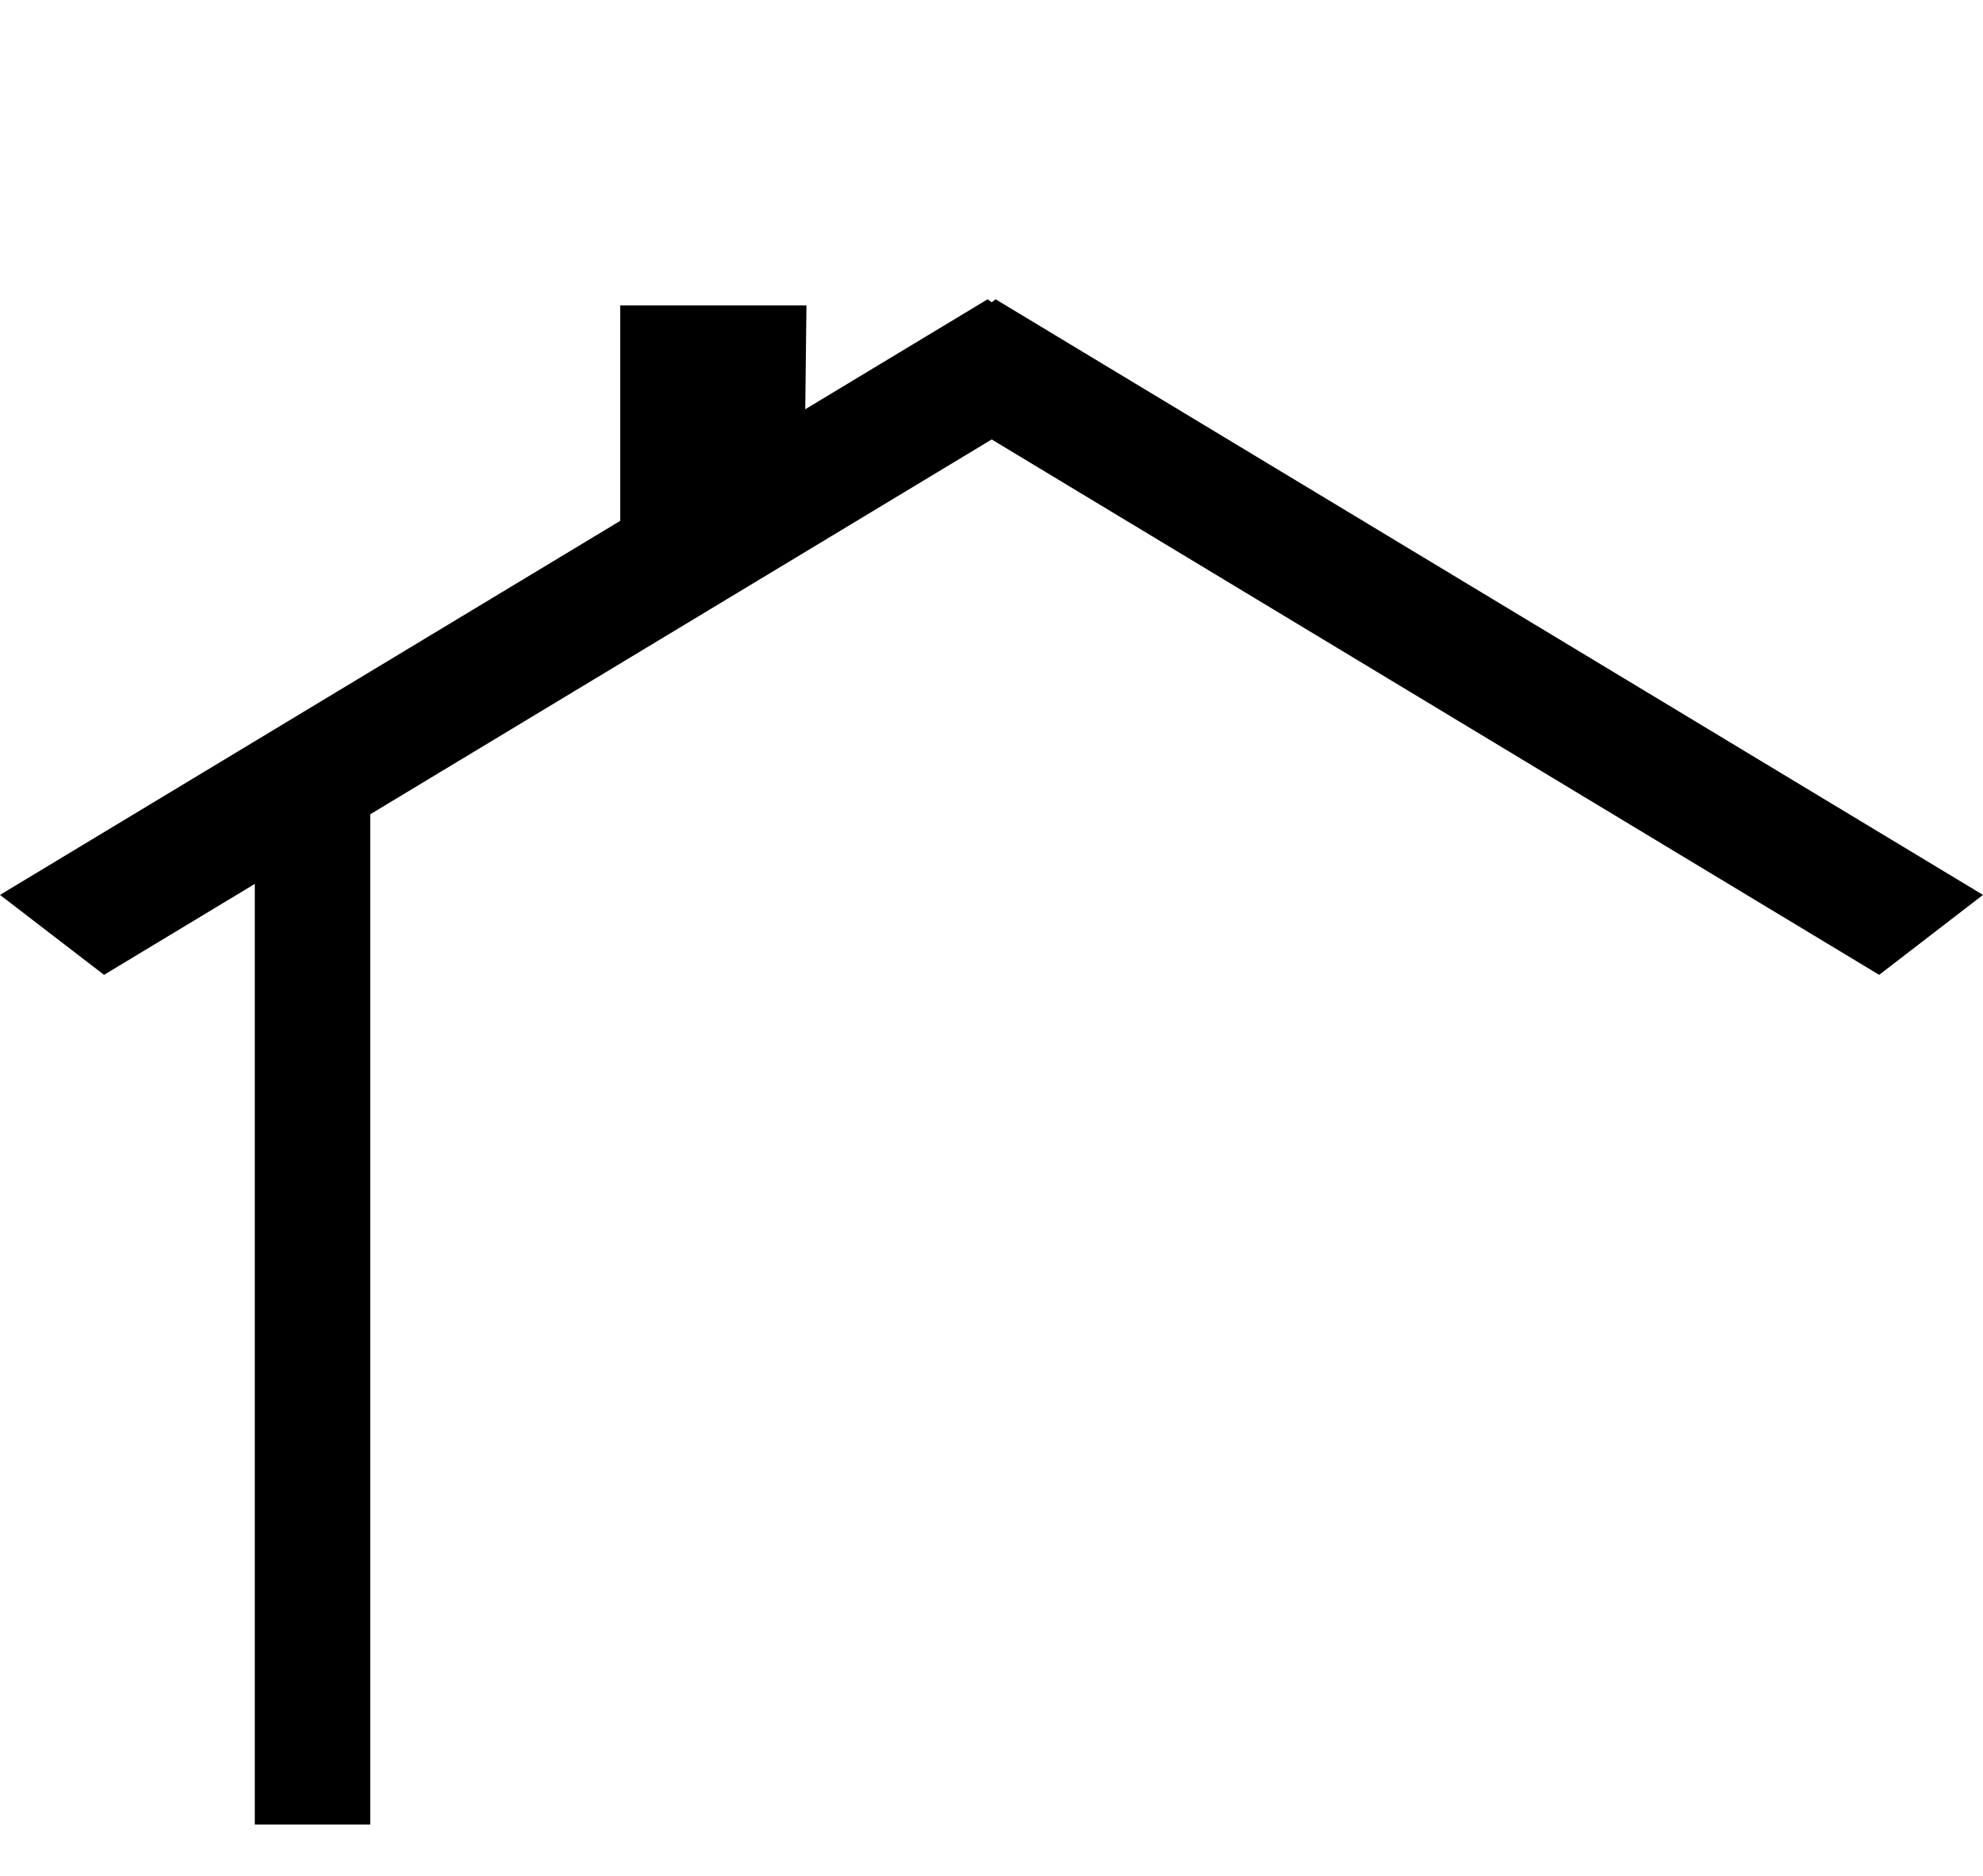
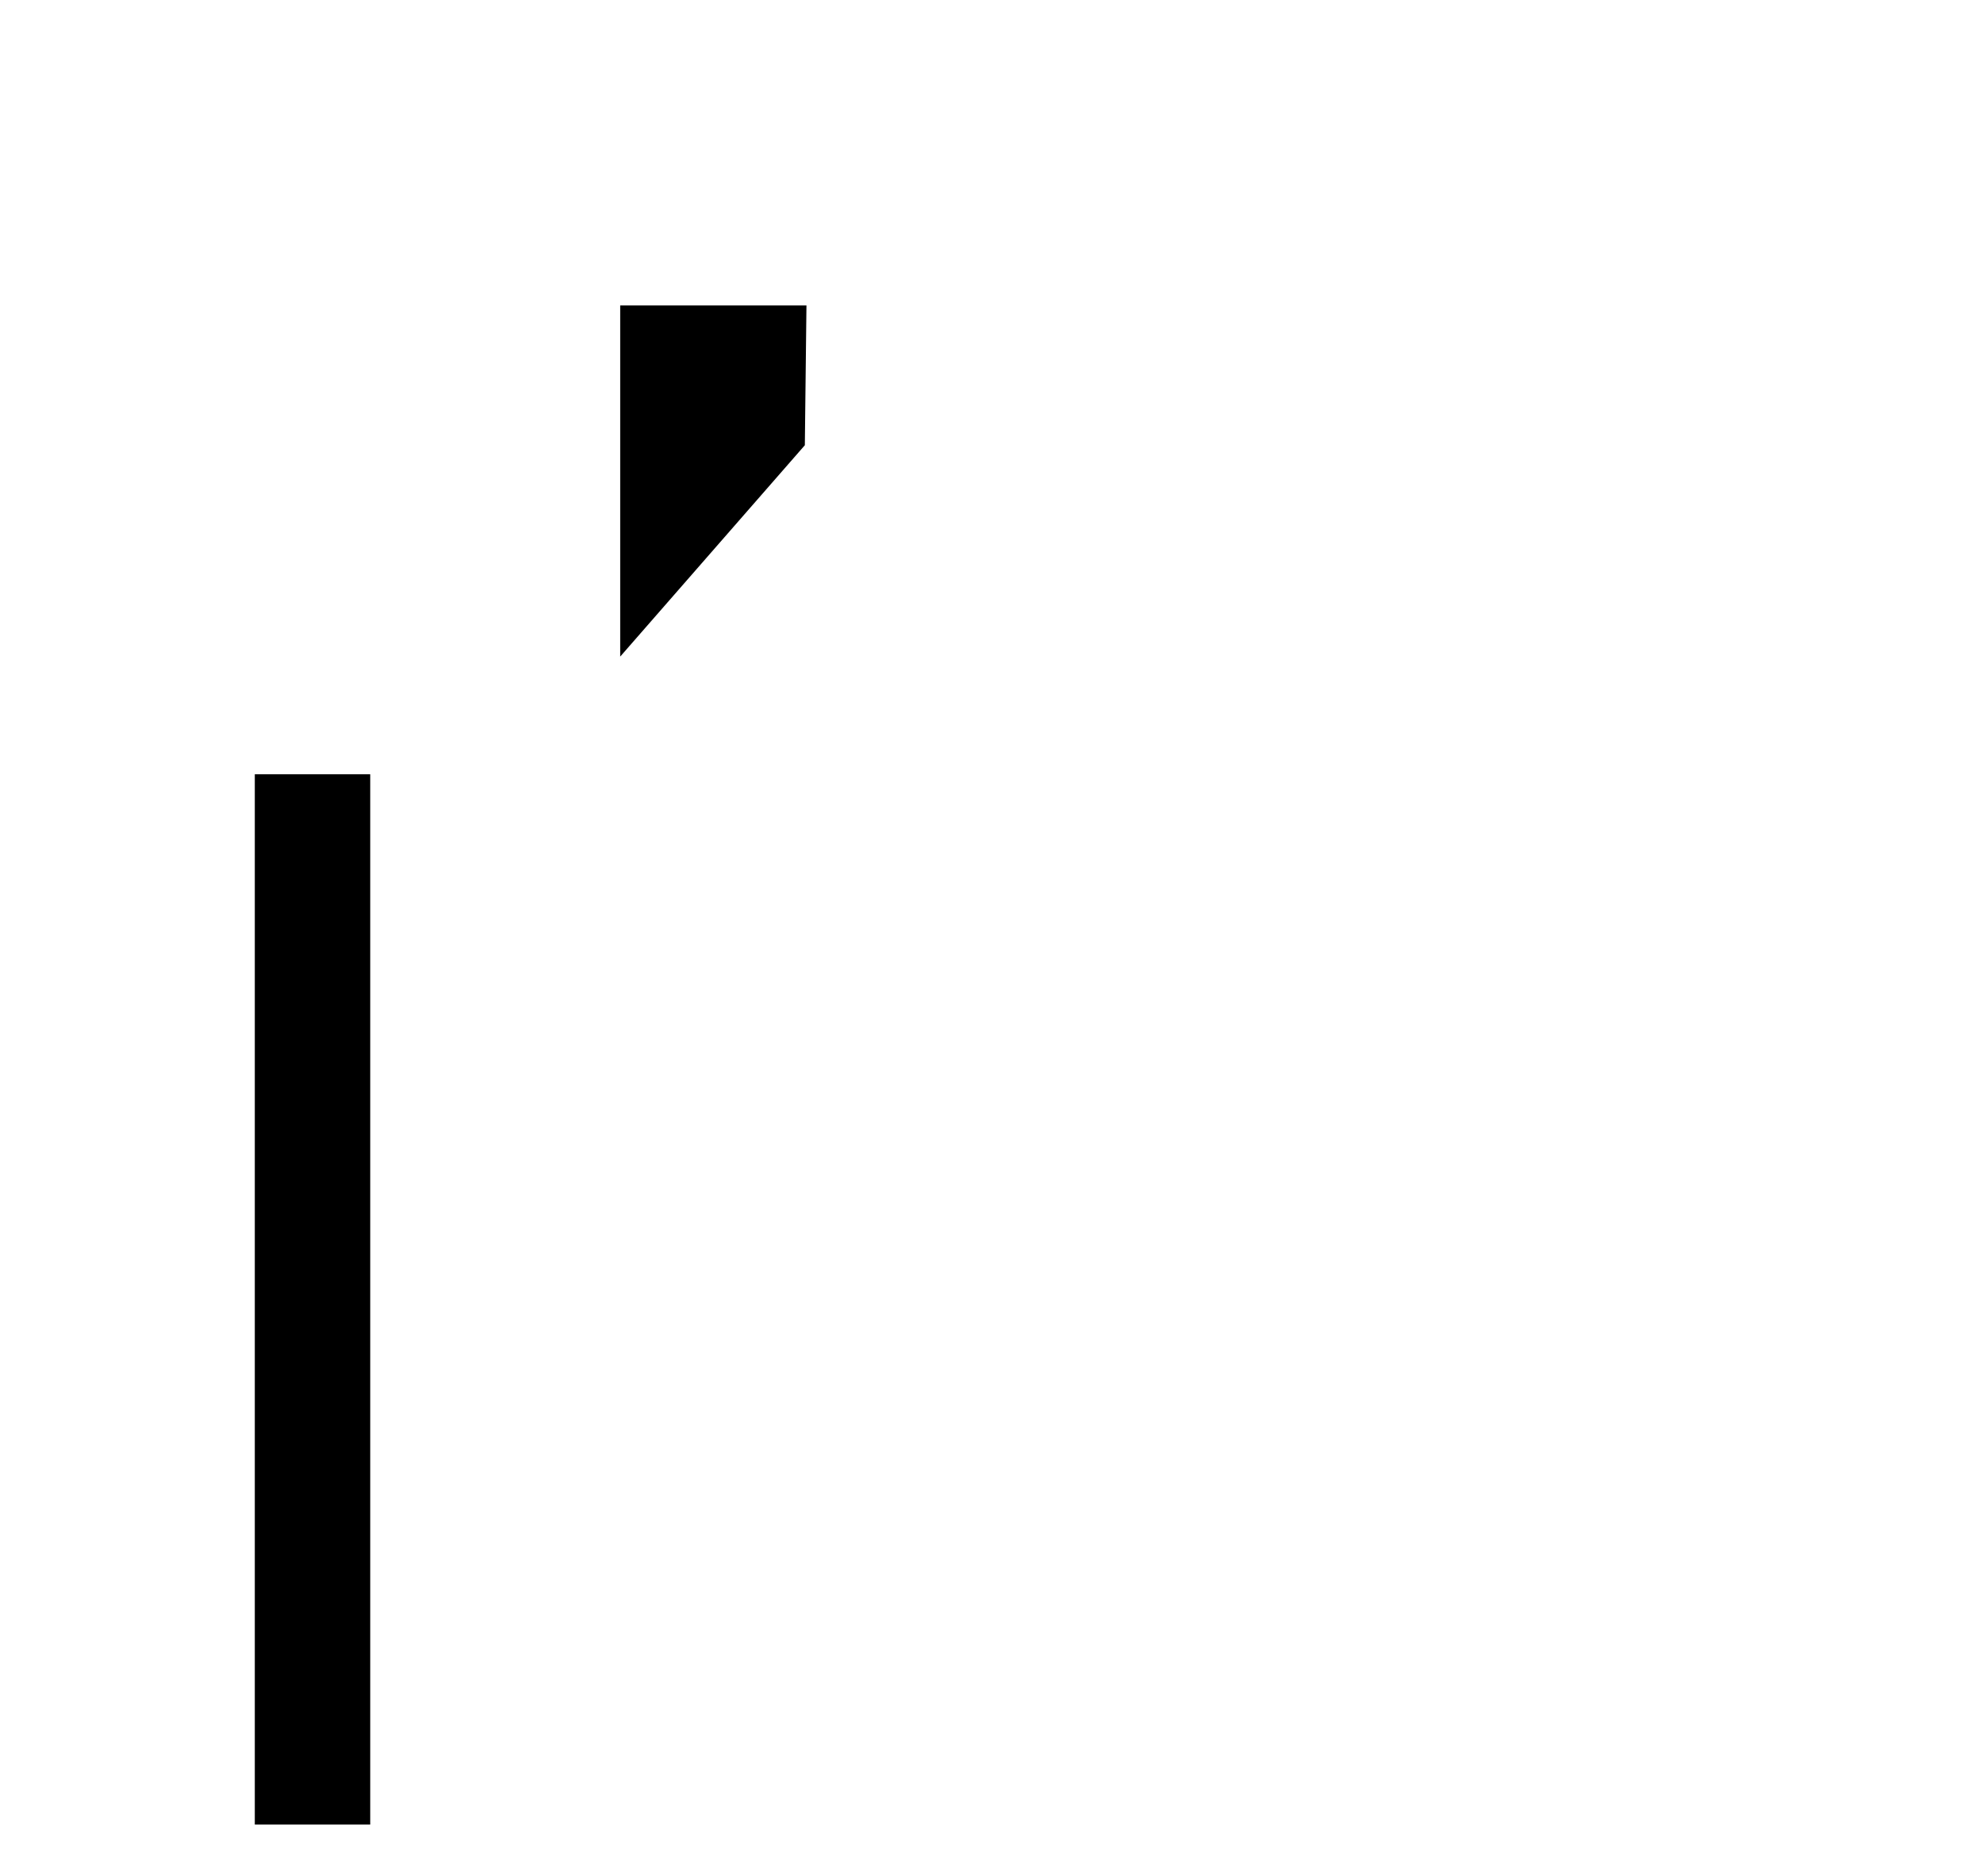
<svg xmlns="http://www.w3.org/2000/svg" width="463.893" height="438.877">
  <title>House Roof</title>
  <g>
    <title>Layer 1</title>
-     <path d="m231.049,70l-231.049,139.34l24.338,18.701l207.656,-125.242l207.608,125.242l24.291,-18.701l-231.001,-139.34l-0.898,0.708l-0.945,-0.708z" id="path2399" stroke-miterlimit="4" stroke-width="0.4" fill="#000000" />
    <path d="m145.087,71.449l43.571,0l-0.379,32.701l-43.192,49.442l0,-82.143z" id="rect2404" stroke-miterlimit="4" stroke-width="0.4" fill="#000000" />
    <line id="svg_1" y2="426.811" x2="73.107" y1="181.123" x1="73.107" stroke-width="27" stroke="#000000" fill="none" />
  </g>
</svg>